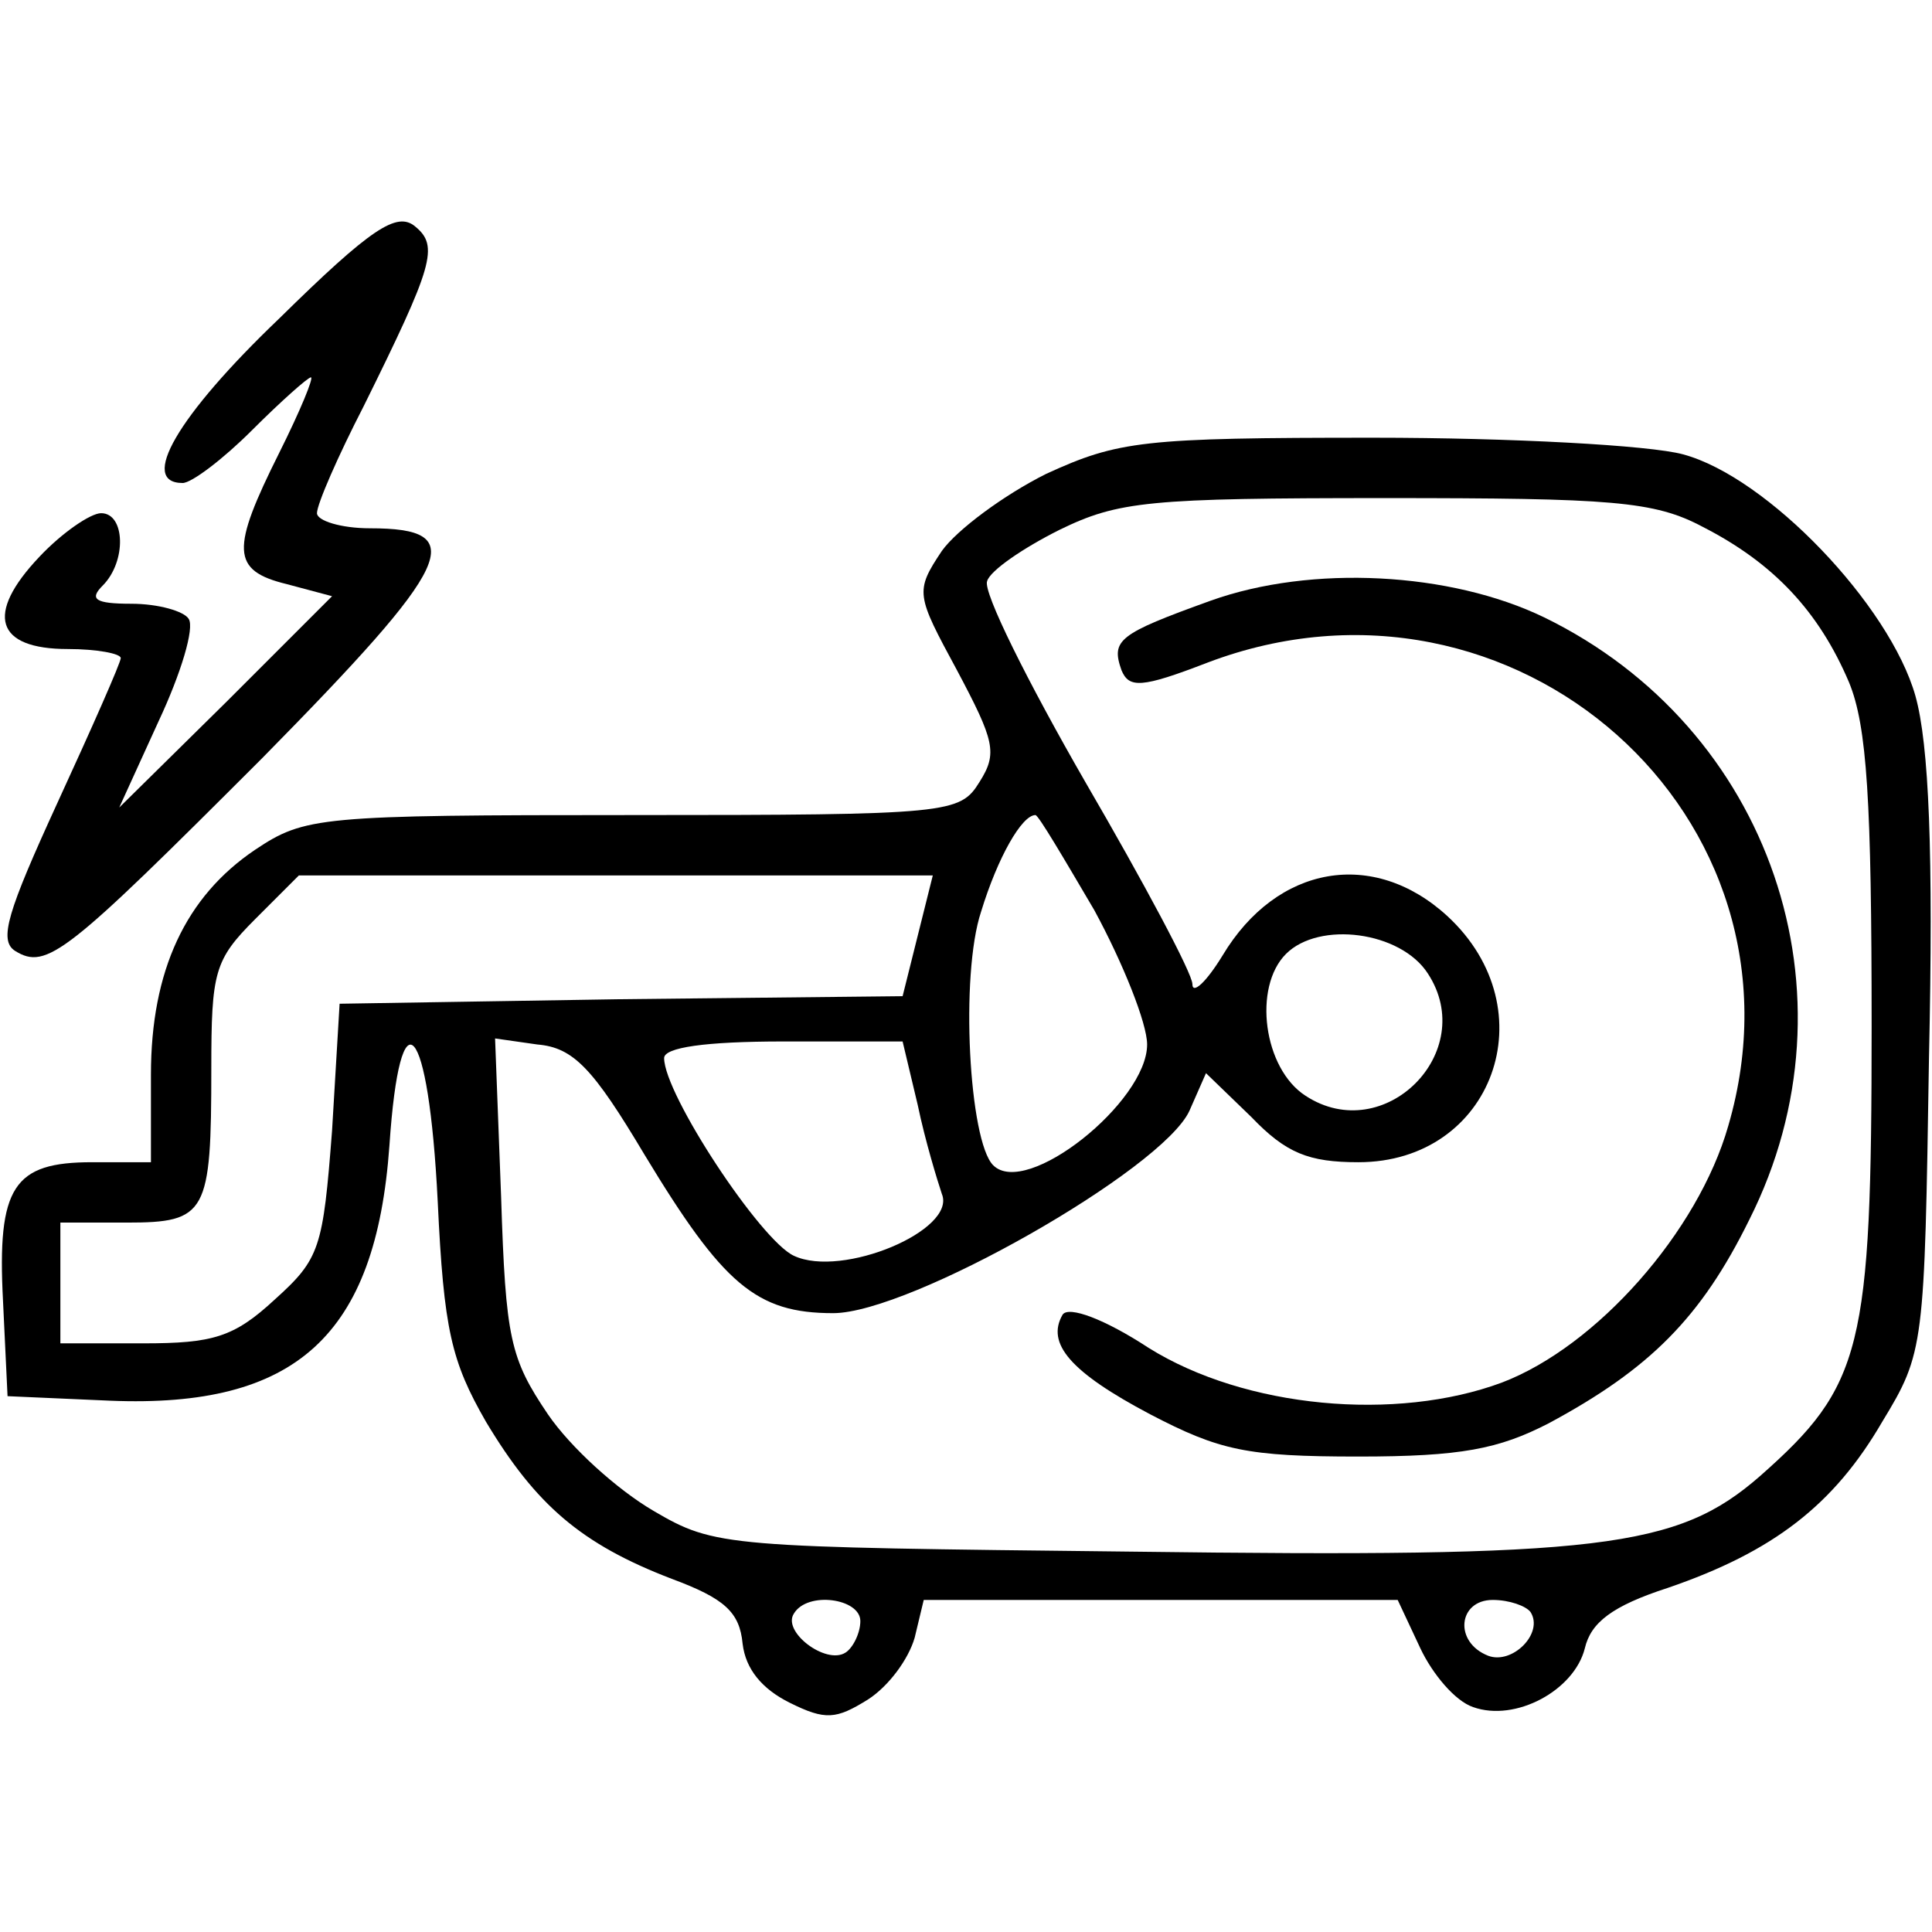
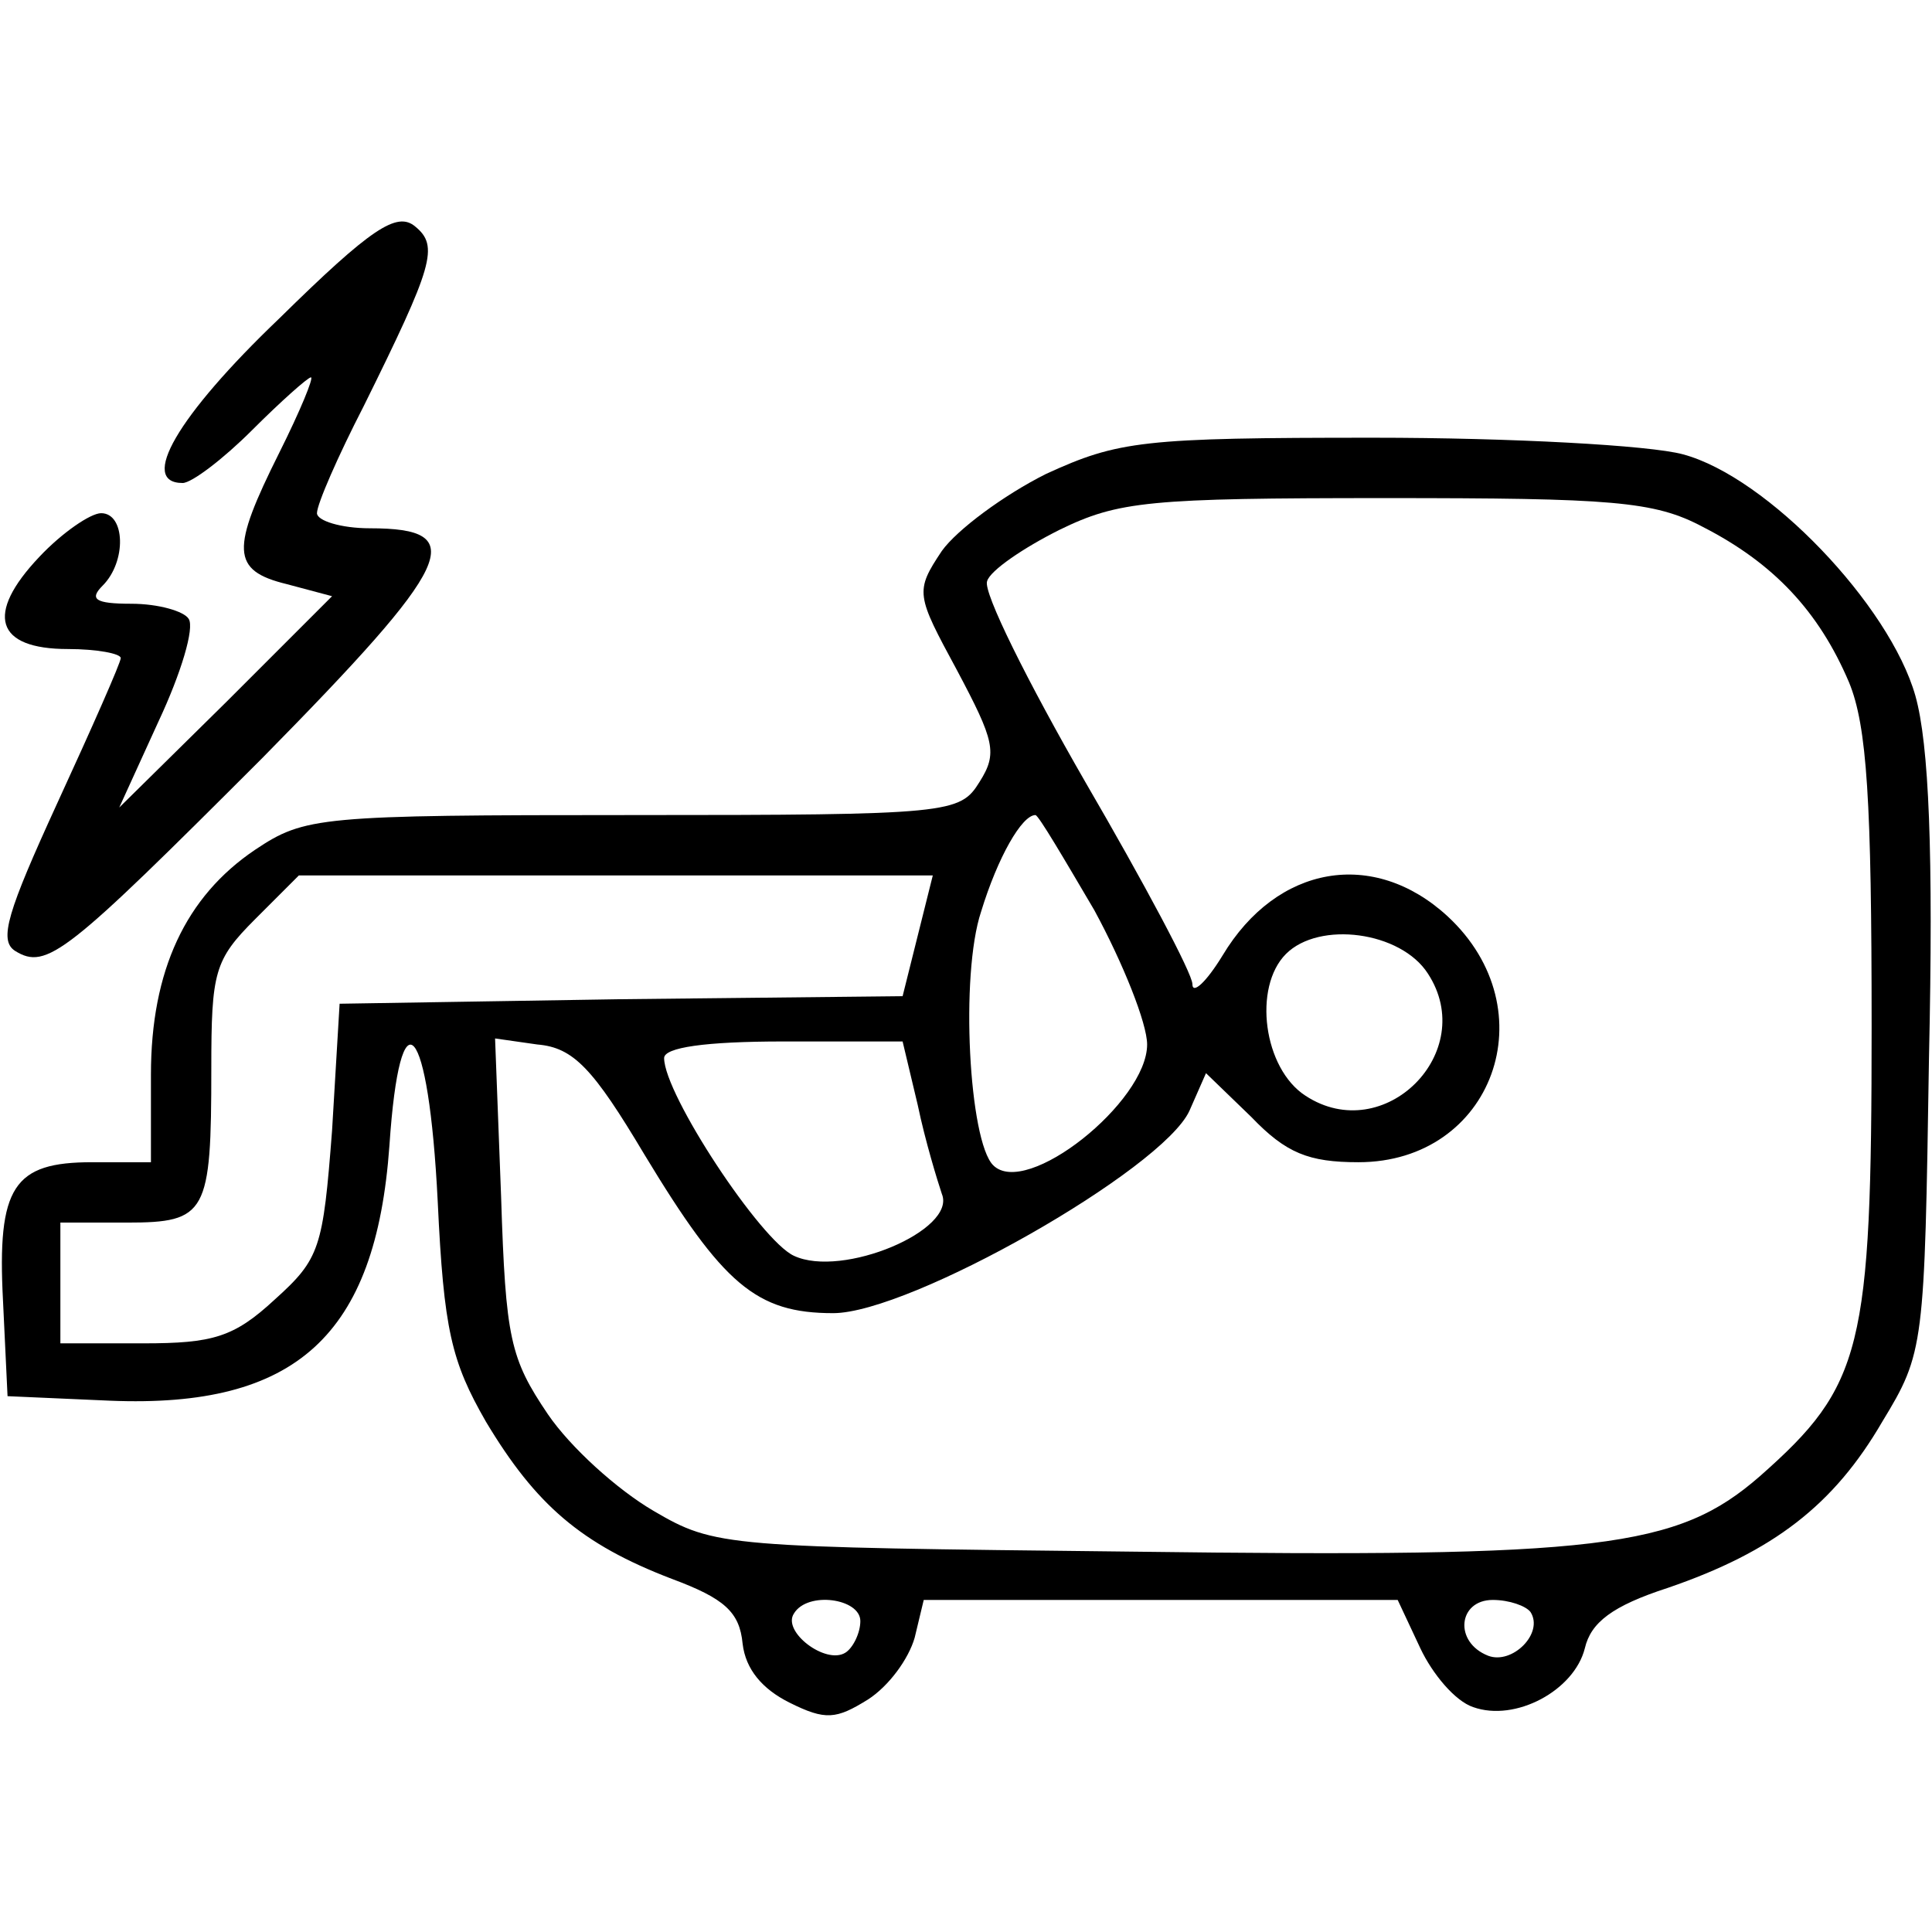
<svg xmlns="http://www.w3.org/2000/svg" preserveAspectRatio="xMidYMid meet" viewBox="0 0 128 128" height="128pt" width="128pt">
  <g stroke="none" fill="#000000" transform="translate(0,128) scale(0.1,-0.1)">
    <path d="M185 1069 c-68 -65 -93 -109 -64 -109 6 0 27 16 46 35 19 19 37 35 39 35 2 0 -7 -22 -21 -50 -32 -64 -32 -78 5 -87 l30 -8 -70 -70 -71 -70 26 57 c15 32 24 62 20 68 -3 5 -20 10 -38 10 -24 0 -28 3 -19 12 16 16 15 48 -1 48 -7 0 -26 -13 -41 -29 -36 -38 -29 -61 19 -61 19 0 35 -3 35 -6 0 -3 -19 -46 -42 -96 -33 -72 -39 -91 -28 -98 21 -13 34 -2 164 128 127 129 138 152 71 152 -19 0 -35 5 -35 10 0 6 14 38 31 71 46 93 50 106 34 119 -12 10 -29 -1 -90 -61z" />
    <path d="M693 966 c-28 -14 -59 -37 -69 -51 -18 -27 -17 -29 10 -79 25 -47 27 -55 15 -74 -13 -21 -19 -22 -230 -22 -208 0 -217 -1 -250 -23 -46 -31 -69 -80 -69 -149 l0 -58 -39 0 c-52 0 -63 -16 -59 -92 l3 -63 68 -3 c123 -5 176 43 185 169 7 104 26 83 32 -37 4 -85 9 -106 32 -146 33 -55 63 -81 123 -104 35 -13 45 -22 47 -43 2 -17 13 -30 31 -39 24 -12 31 -11 52 2 14 9 27 27 31 41 l6 25 157 0 157 0 15 -32 c8 -17 23 -35 35 -39 28 -10 67 11 74 39 4 17 18 28 55 40 70 24 110 55 142 110 28 46 28 50 31 241 3 136 0 208 -9 240 -17 60 -98 145 -154 160 -22 6 -114 11 -205 11 -153 0 -169 -2 -217 -24z m435 -35 c47 -24 77 -56 97 -103 12 -29 15 -79 15 -228 0 -214 -6 -238 -74 -298 -55 -48 -106 -54 -416 -50 -270 3 -276 3 -317 27 -24 14 -55 42 -70 64 -25 37 -28 50 -31 144 l-4 105 28 -4 c24 -2 37 -16 71 -73 52 -86 74 -105 125 -105 51 0 218 95 236 134 l11 25 30 -29 c23 -24 38 -30 71 -30 89 0 126 101 59 163 -49 45 -113 34 -149 -26 -11 -18 -20 -26 -20 -19 0 7 -32 67 -71 134 -38 66 -68 126 -65 133 2 7 24 22 48 34 39 19 59 21 216 21 150 0 178 -2 210 -19z m-403 -254 c19 -35 35 -75 35 -89 0 -38 -80 -102 -102 -80 -16 16 -22 126 -8 168 11 36 27 64 36 64 2 0 19 -29 39 -63z m-117 -17 l-10 -40 -187 -2 -186 -3 -5 -84 c-6 -78 -8 -85 -38 -112 -27 -25 -41 -29 -87 -29 l-55 0 0 40 0 40 44 0 c53 0 56 6 56 102 0 64 2 72 29 99 l29 29 210 0 210 0 -10 -40z m338 -25 c34 -52 -29 -115 -81 -81 -28 18 -35 72 -13 94 22 22 76 15 94 -13z m-338 -87 c5 -24 13 -50 16 -59 10 -24 -66 -56 -98 -41 -22 10 -86 107 -86 131 0 7 27 11 79 11 l79 0 10 -42z m-38 -342 c0 -8 -5 -18 -10 -21 -13 -8 -42 14 -34 26 9 15 44 10 44 -5z m444 6 c9 -14 -12 -35 -28 -29 -23 9 -20 37 3 37 11 0 22 -4 25 -8z" />
-     <path d="M802 882 c-61 -22 -66 -26 -59 -46 5 -12 13 -12 57 5 203 77 405 -102 345 -307 -20 -70 -87 -146 -150 -170 -70 -26 -170 -17 -234 23 -29 19 -53 28 -57 22 -11 -19 5 -38 58 -66 46 -24 64 -28 138 -28 68 0 93 5 126 22 67 36 101 70 133 135 75 149 14 326 -136 399 -62 30 -154 35 -221 11z" />
  </g>
</svg>